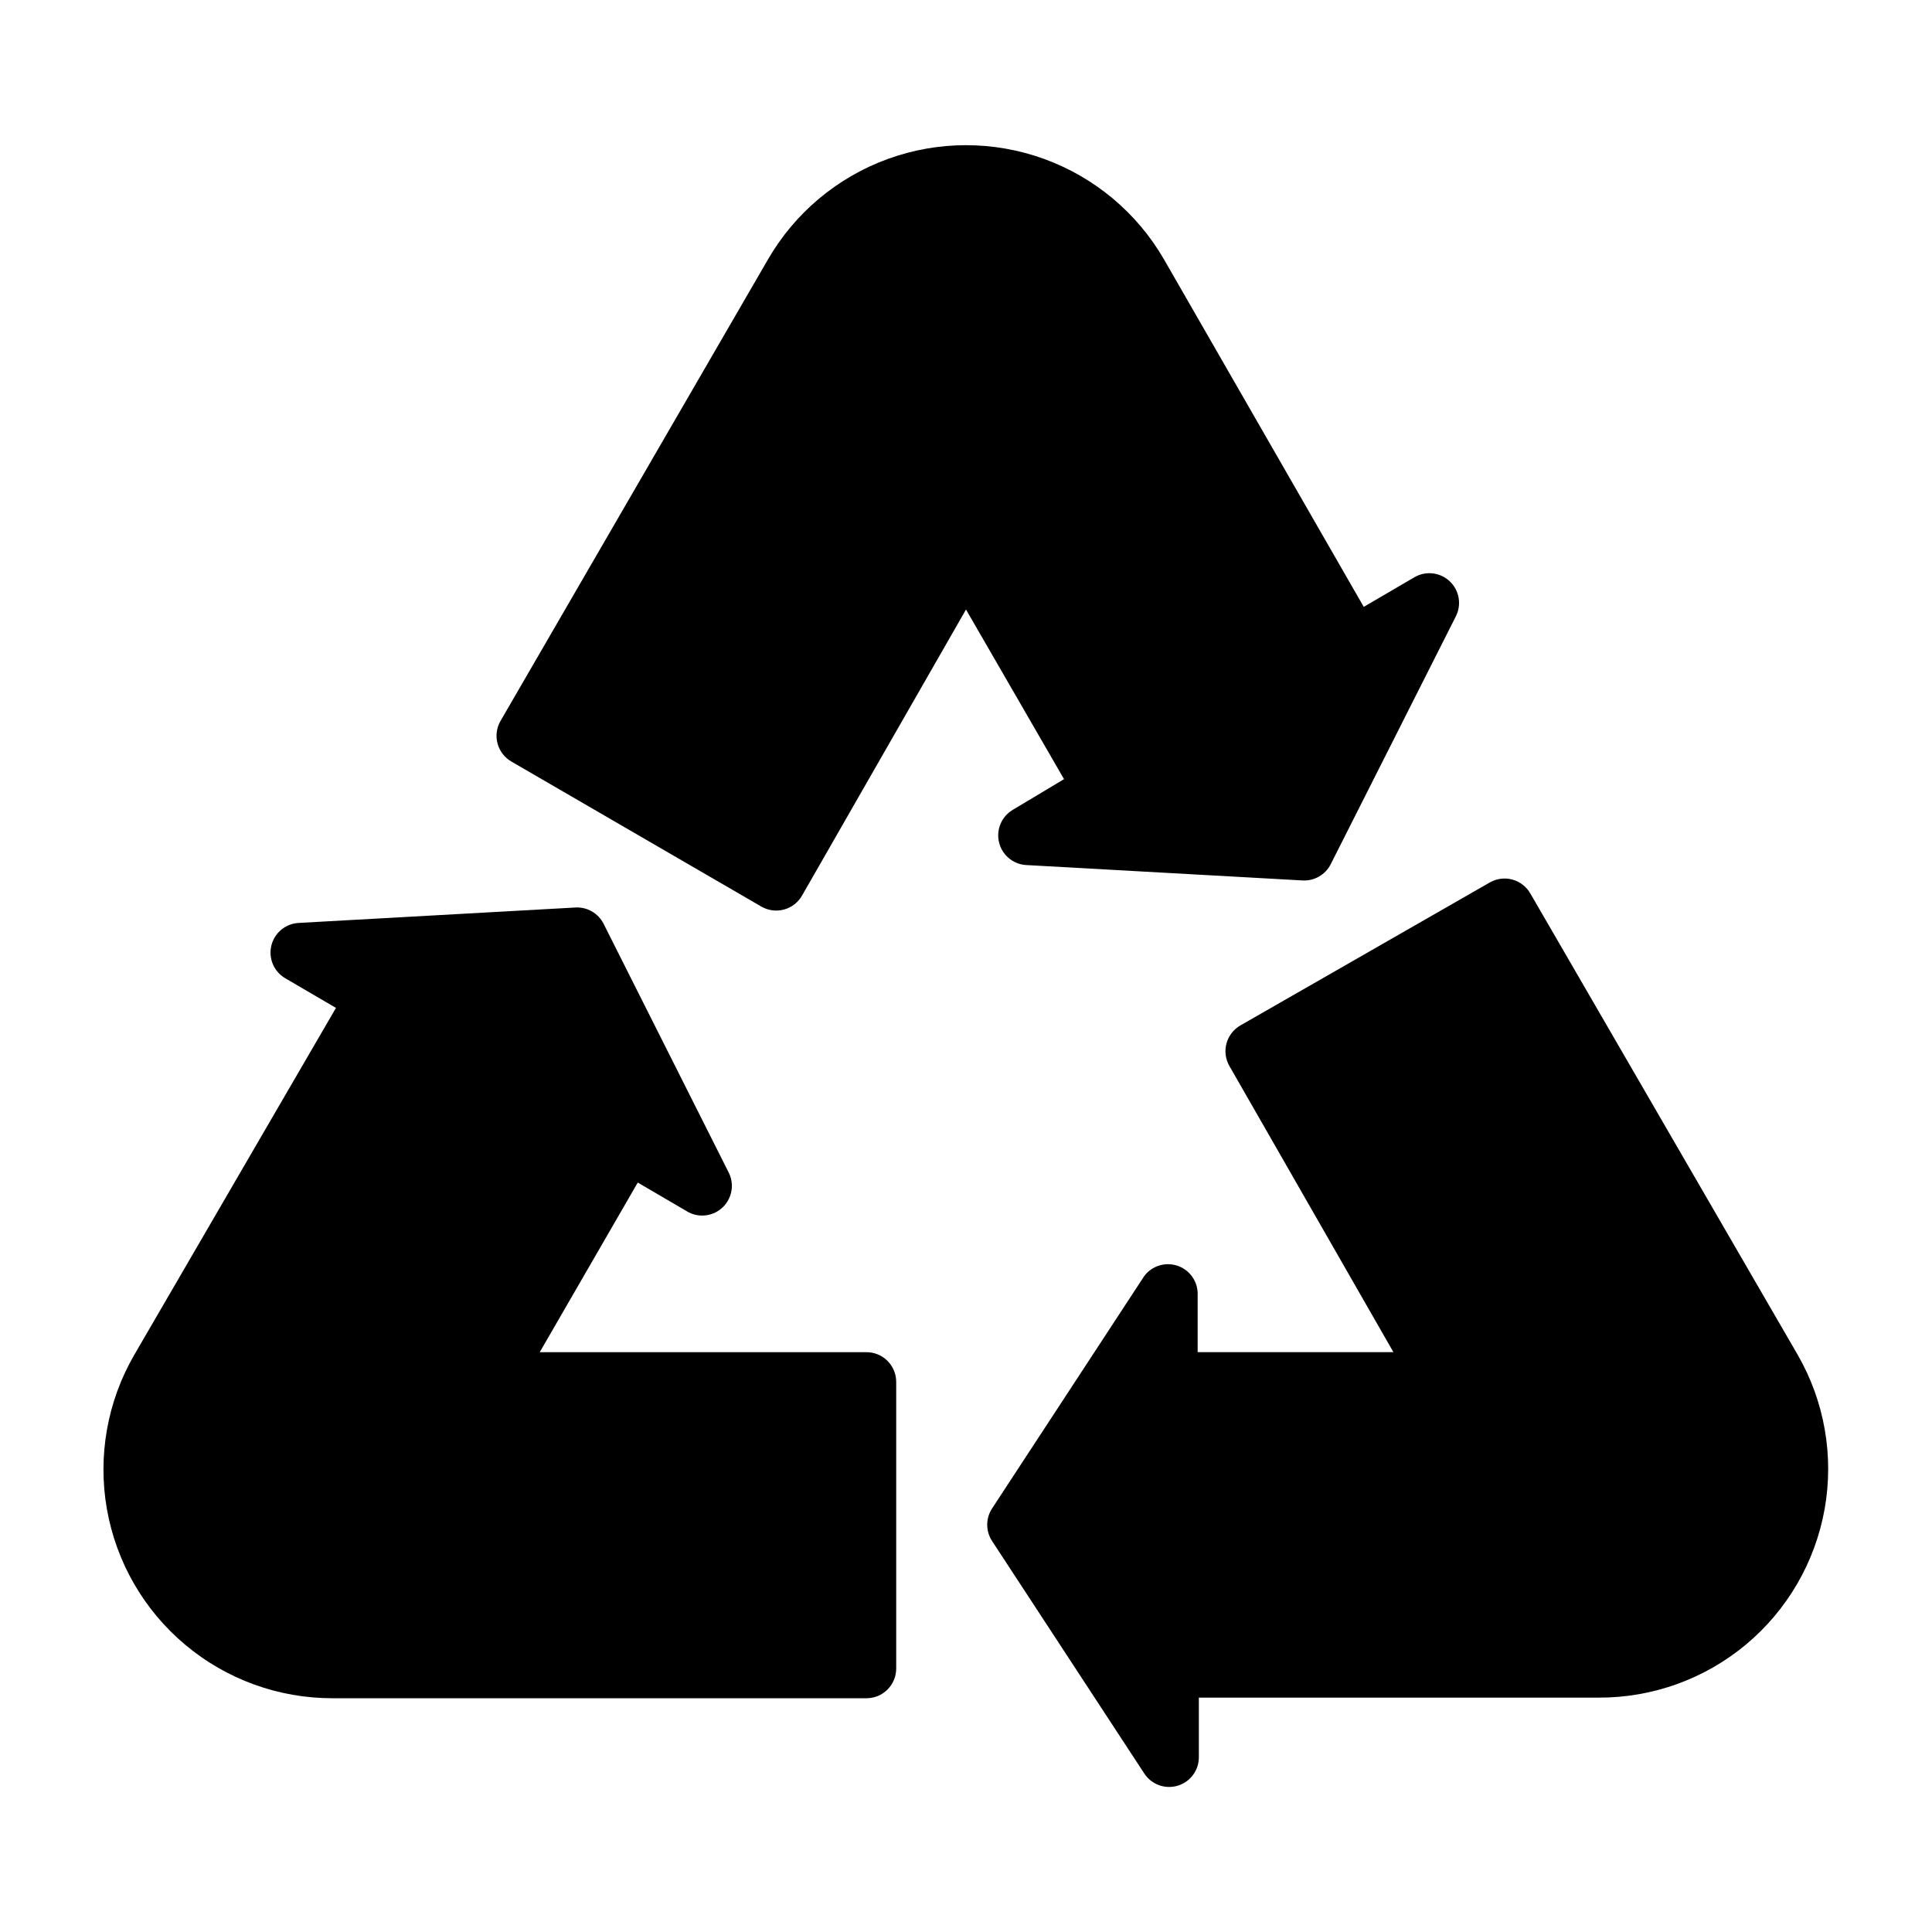
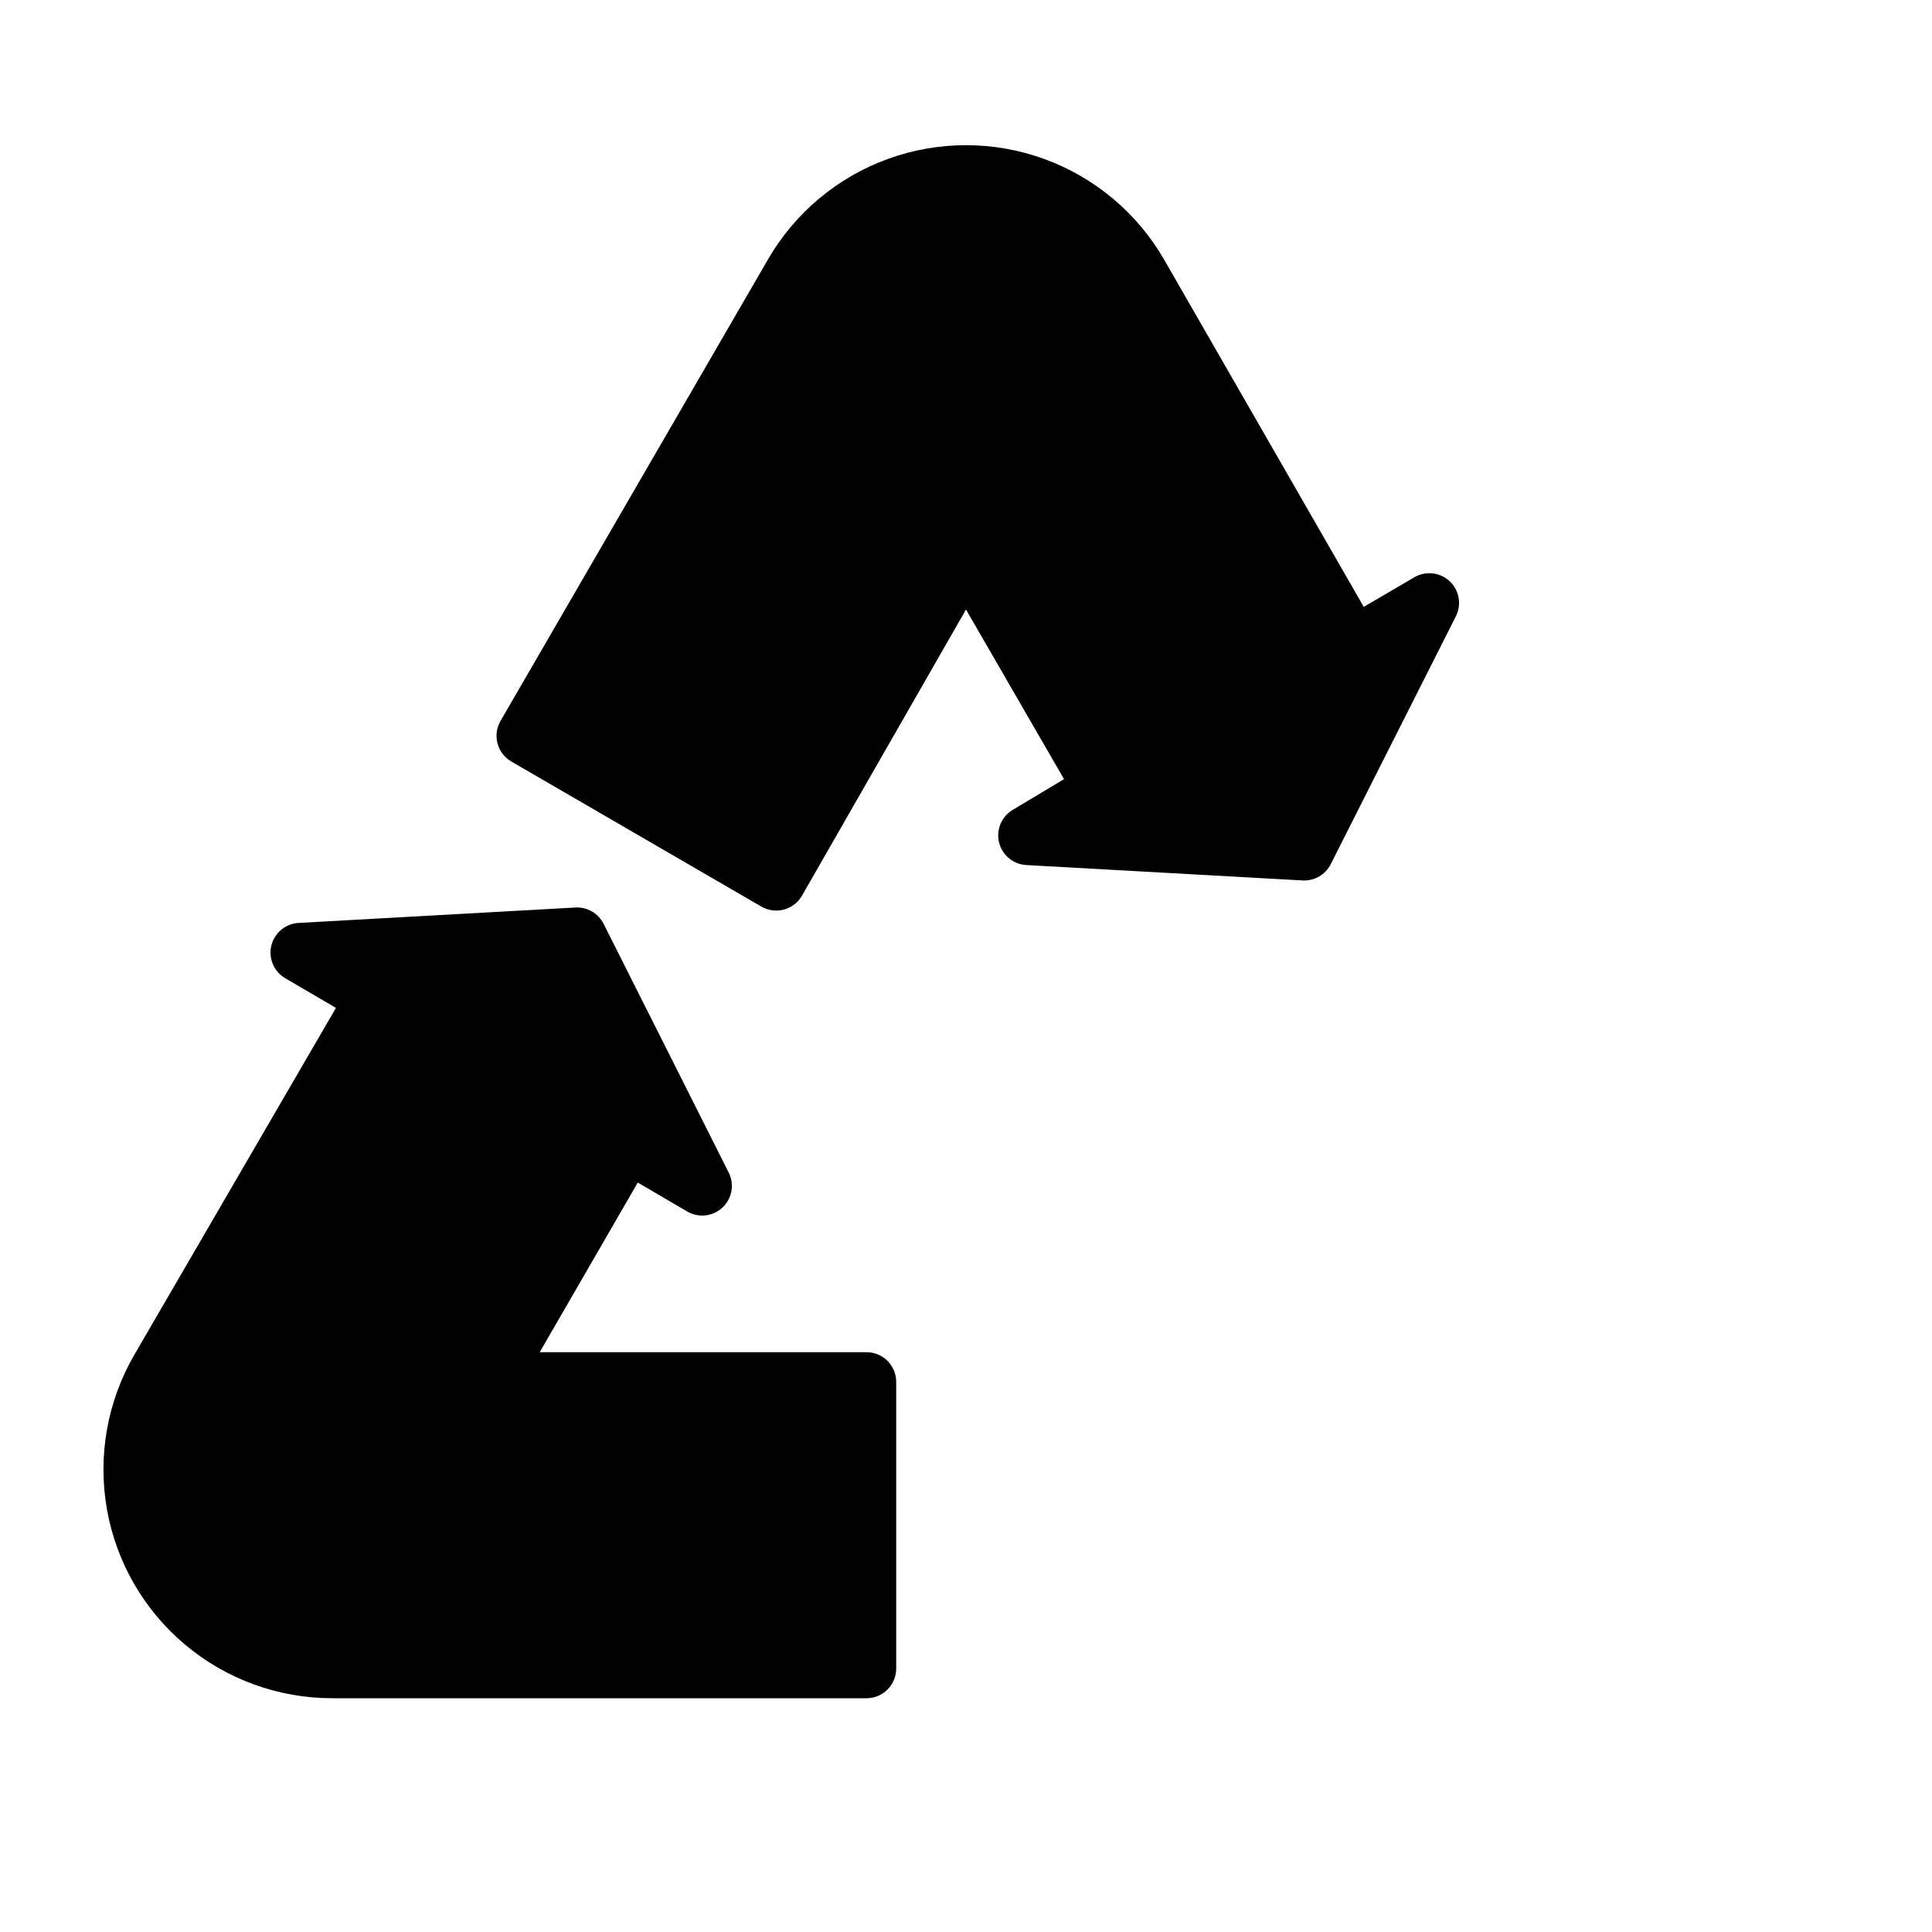
<svg xmlns="http://www.w3.org/2000/svg" fill="#000000" width="800px" height="800px" version="1.1" viewBox="144 144 512 512">
  <g>
    <path d="m412.44 358.59c-2.965 1.734-4.465 5.184-3.711 8.535 0.758 3.348 3.594 5.82 7.016 6.109l73.445 4.094c3.133 0.176 6.074-1.527 7.481-4.332l33.141-65.652c1.578-3.106 0.93-6.875-1.598-9.273-2.523-2.398-6.324-2.852-9.344-1.117l-13.461 7.871-52.902-92.023c-7.121-12.348-18.371-21.793-31.766-26.668-13.395-4.879-28.082-4.879-41.48 0-13.395 4.875-24.645 14.32-31.766 26.668l-70.848 122.25c-1.051 1.812-1.336 3.973-0.789 6 0.547 2.023 1.879 3.746 3.699 4.785l66.207 38.414c1.812 1.051 3.973 1.336 5.996 0.789 2.027-0.547 3.75-1.879 4.789-3.699l43.453-75.809 25.977 44.949z" />
    <path d="m373.63 502.34h-86.594l25.977-44.949 13.461 7.871c3.062 1.578 6.797 0.98 9.211-1.473 2.418-2.453 2.961-6.195 1.34-9.234l-33.062-65.73c-1.41-2.805-4.348-4.508-7.481-4.328l-73.445 4.094c-3.445 0.227-6.34 2.68-7.137 6.039-0.797 3.363 0.695 6.852 3.672 8.602l13.461 7.871-53.449 91.945c-7.152 12.348-9.723 26.82-7.254 40.871 2.469 14.055 9.816 26.785 20.746 35.953 10.93 9.172 24.746 14.191 39.016 14.176h141.54c2.086 0 4.09-0.828 5.566-2.305 1.473-1.477 2.305-3.481 2.305-5.566v-75.965c0-2.09-0.832-4.09-2.305-5.566-1.477-1.477-3.481-2.305-5.566-2.305z" />
-     <path d="m620.41 503.04-70.848-122.25c-1.039-1.82-2.762-3.152-4.785-3.699s-4.184-0.262-6 0.789l-66.047 37.863c-1.82 1.039-3.152 2.762-3.699 4.785-0.547 2.027-0.262 4.184 0.789 6l43.453 75.809h-51.879v-15.746c-0.129-3.332-2.344-6.219-5.527-7.207-3.18-0.992-6.644 0.129-8.641 2.801l-40.305 61.559c-1.73 2.625-1.73 6.031 0 8.66l40.305 61.559c1.898 2.941 5.512 4.273 8.867 3.269 3.356-1 5.644-4.098 5.617-7.602v-15.742h105.88c14.273 0.066 28.109-4.906 39.078-14.039 10.965-9.137 18.355-21.848 20.871-35.898 2.516-14.047-0.012-28.535-7.129-40.906z" />
  </g>
</svg>